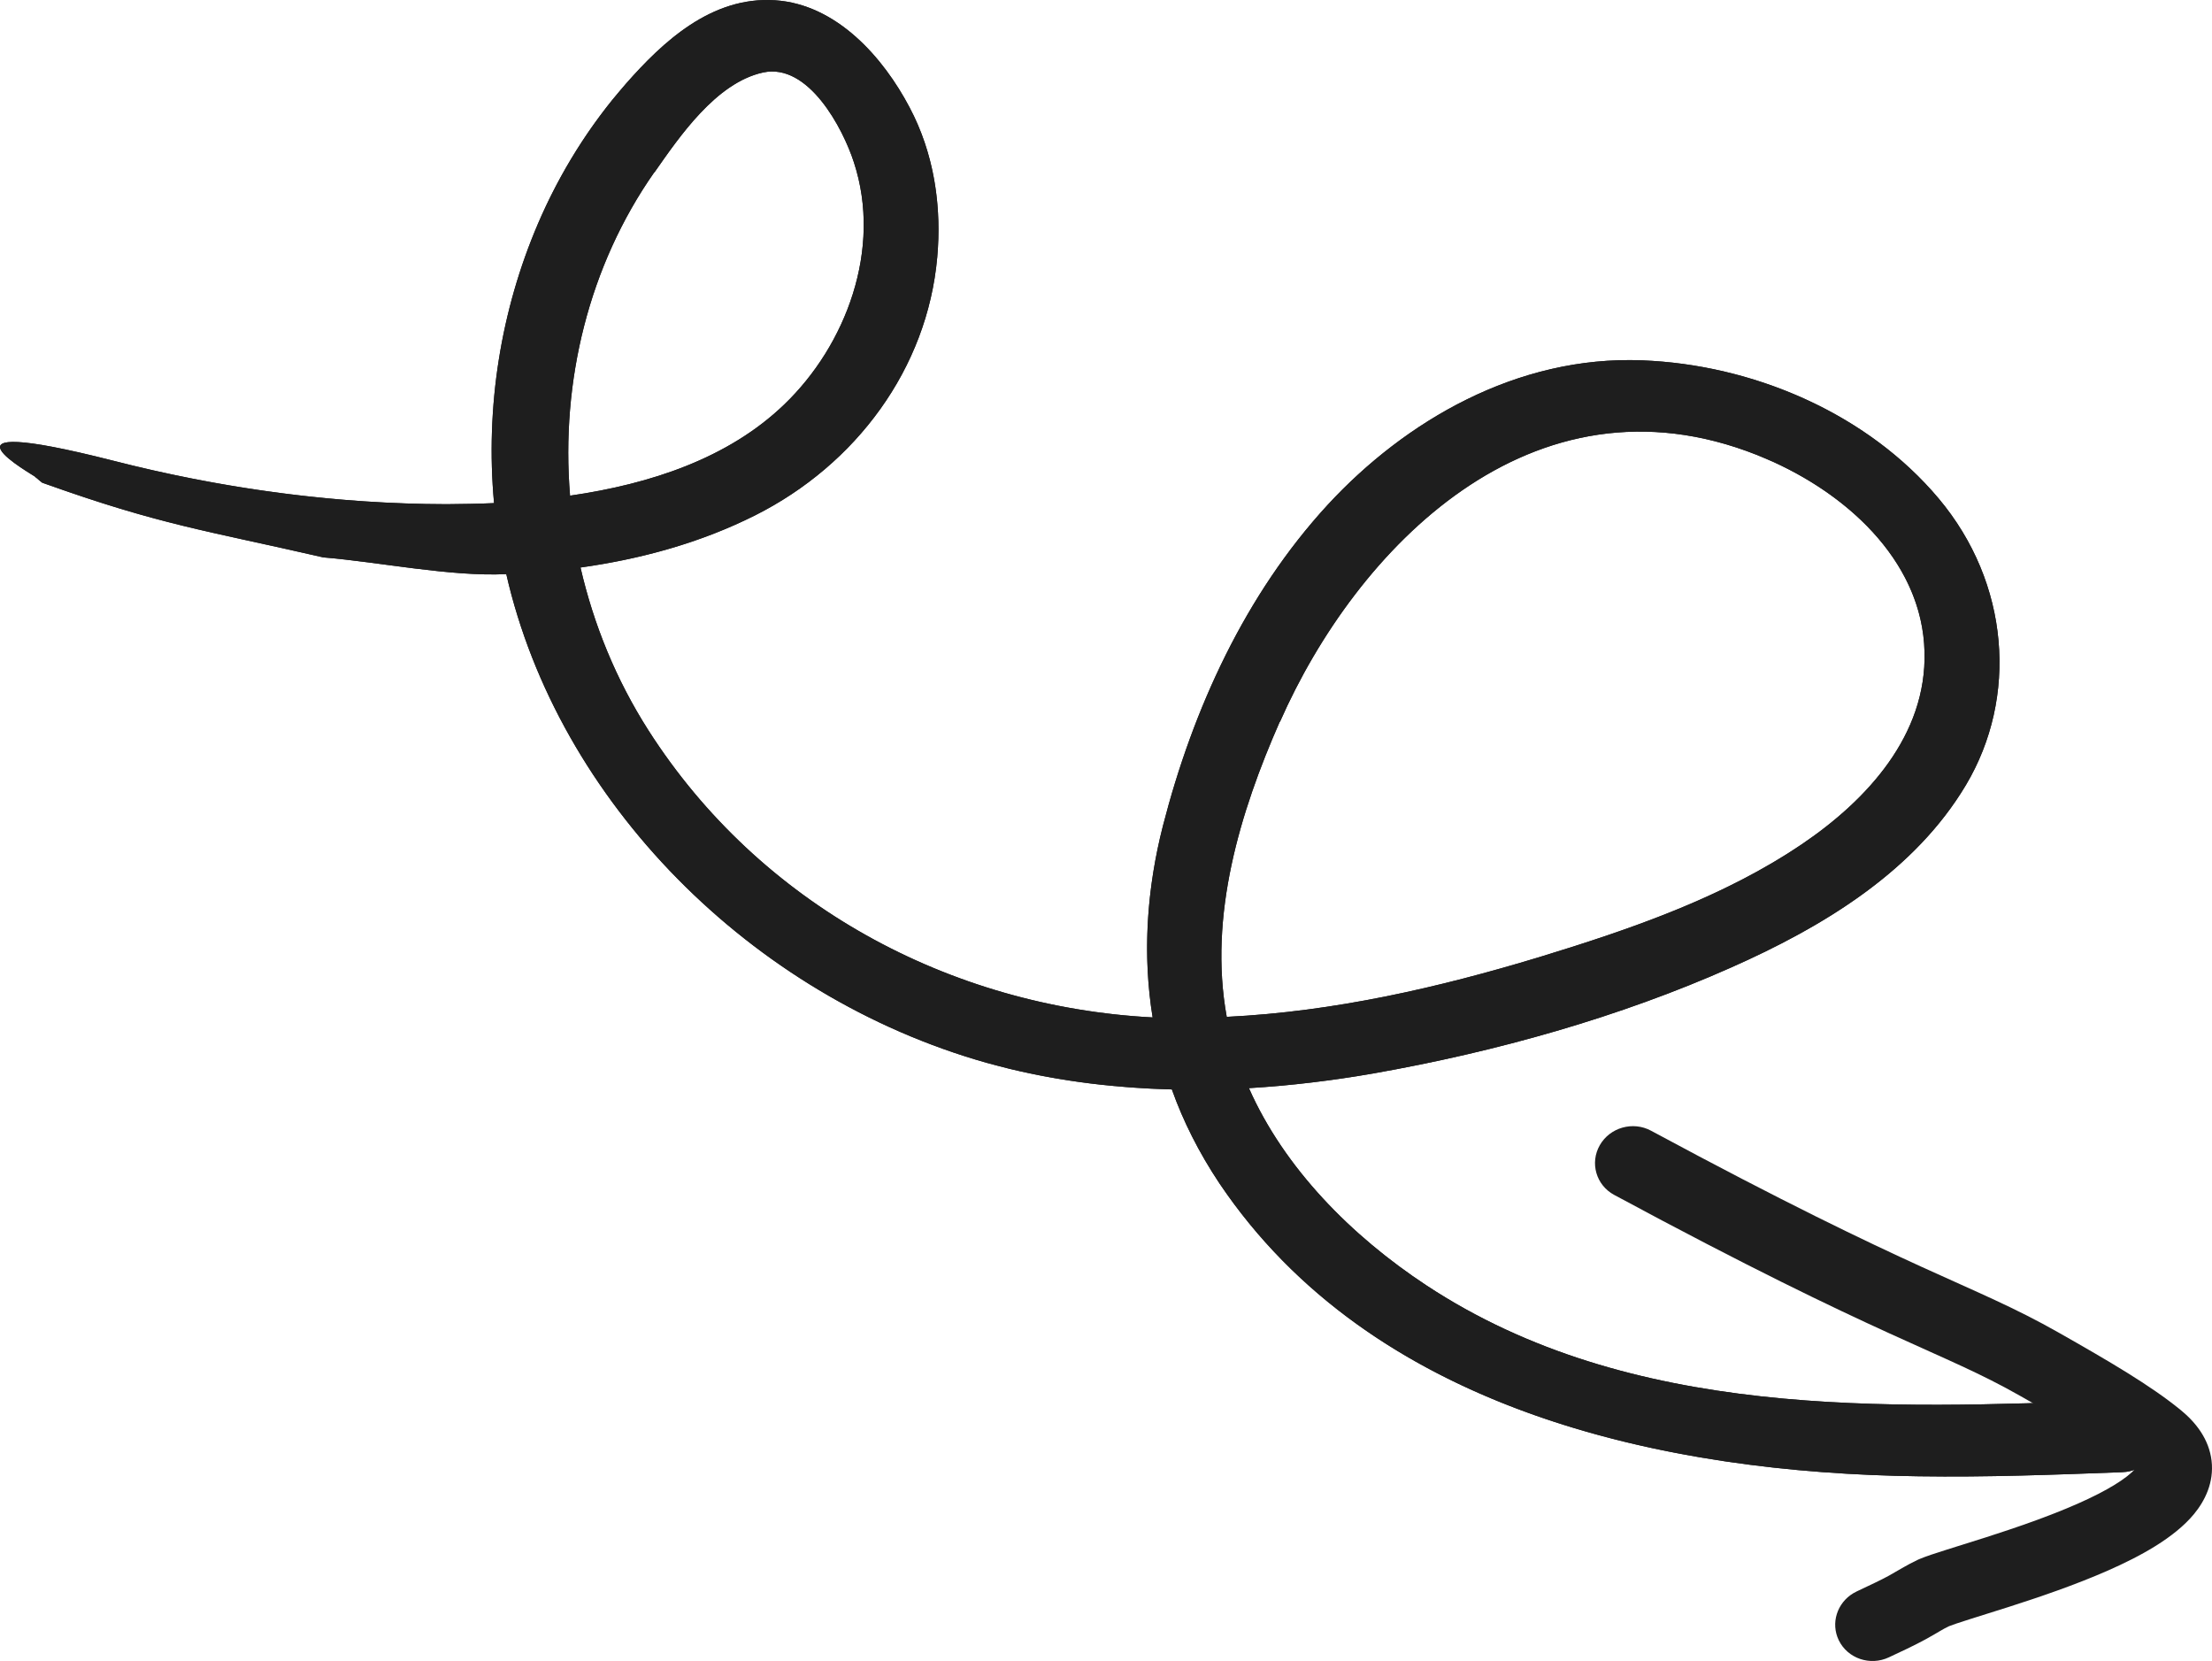
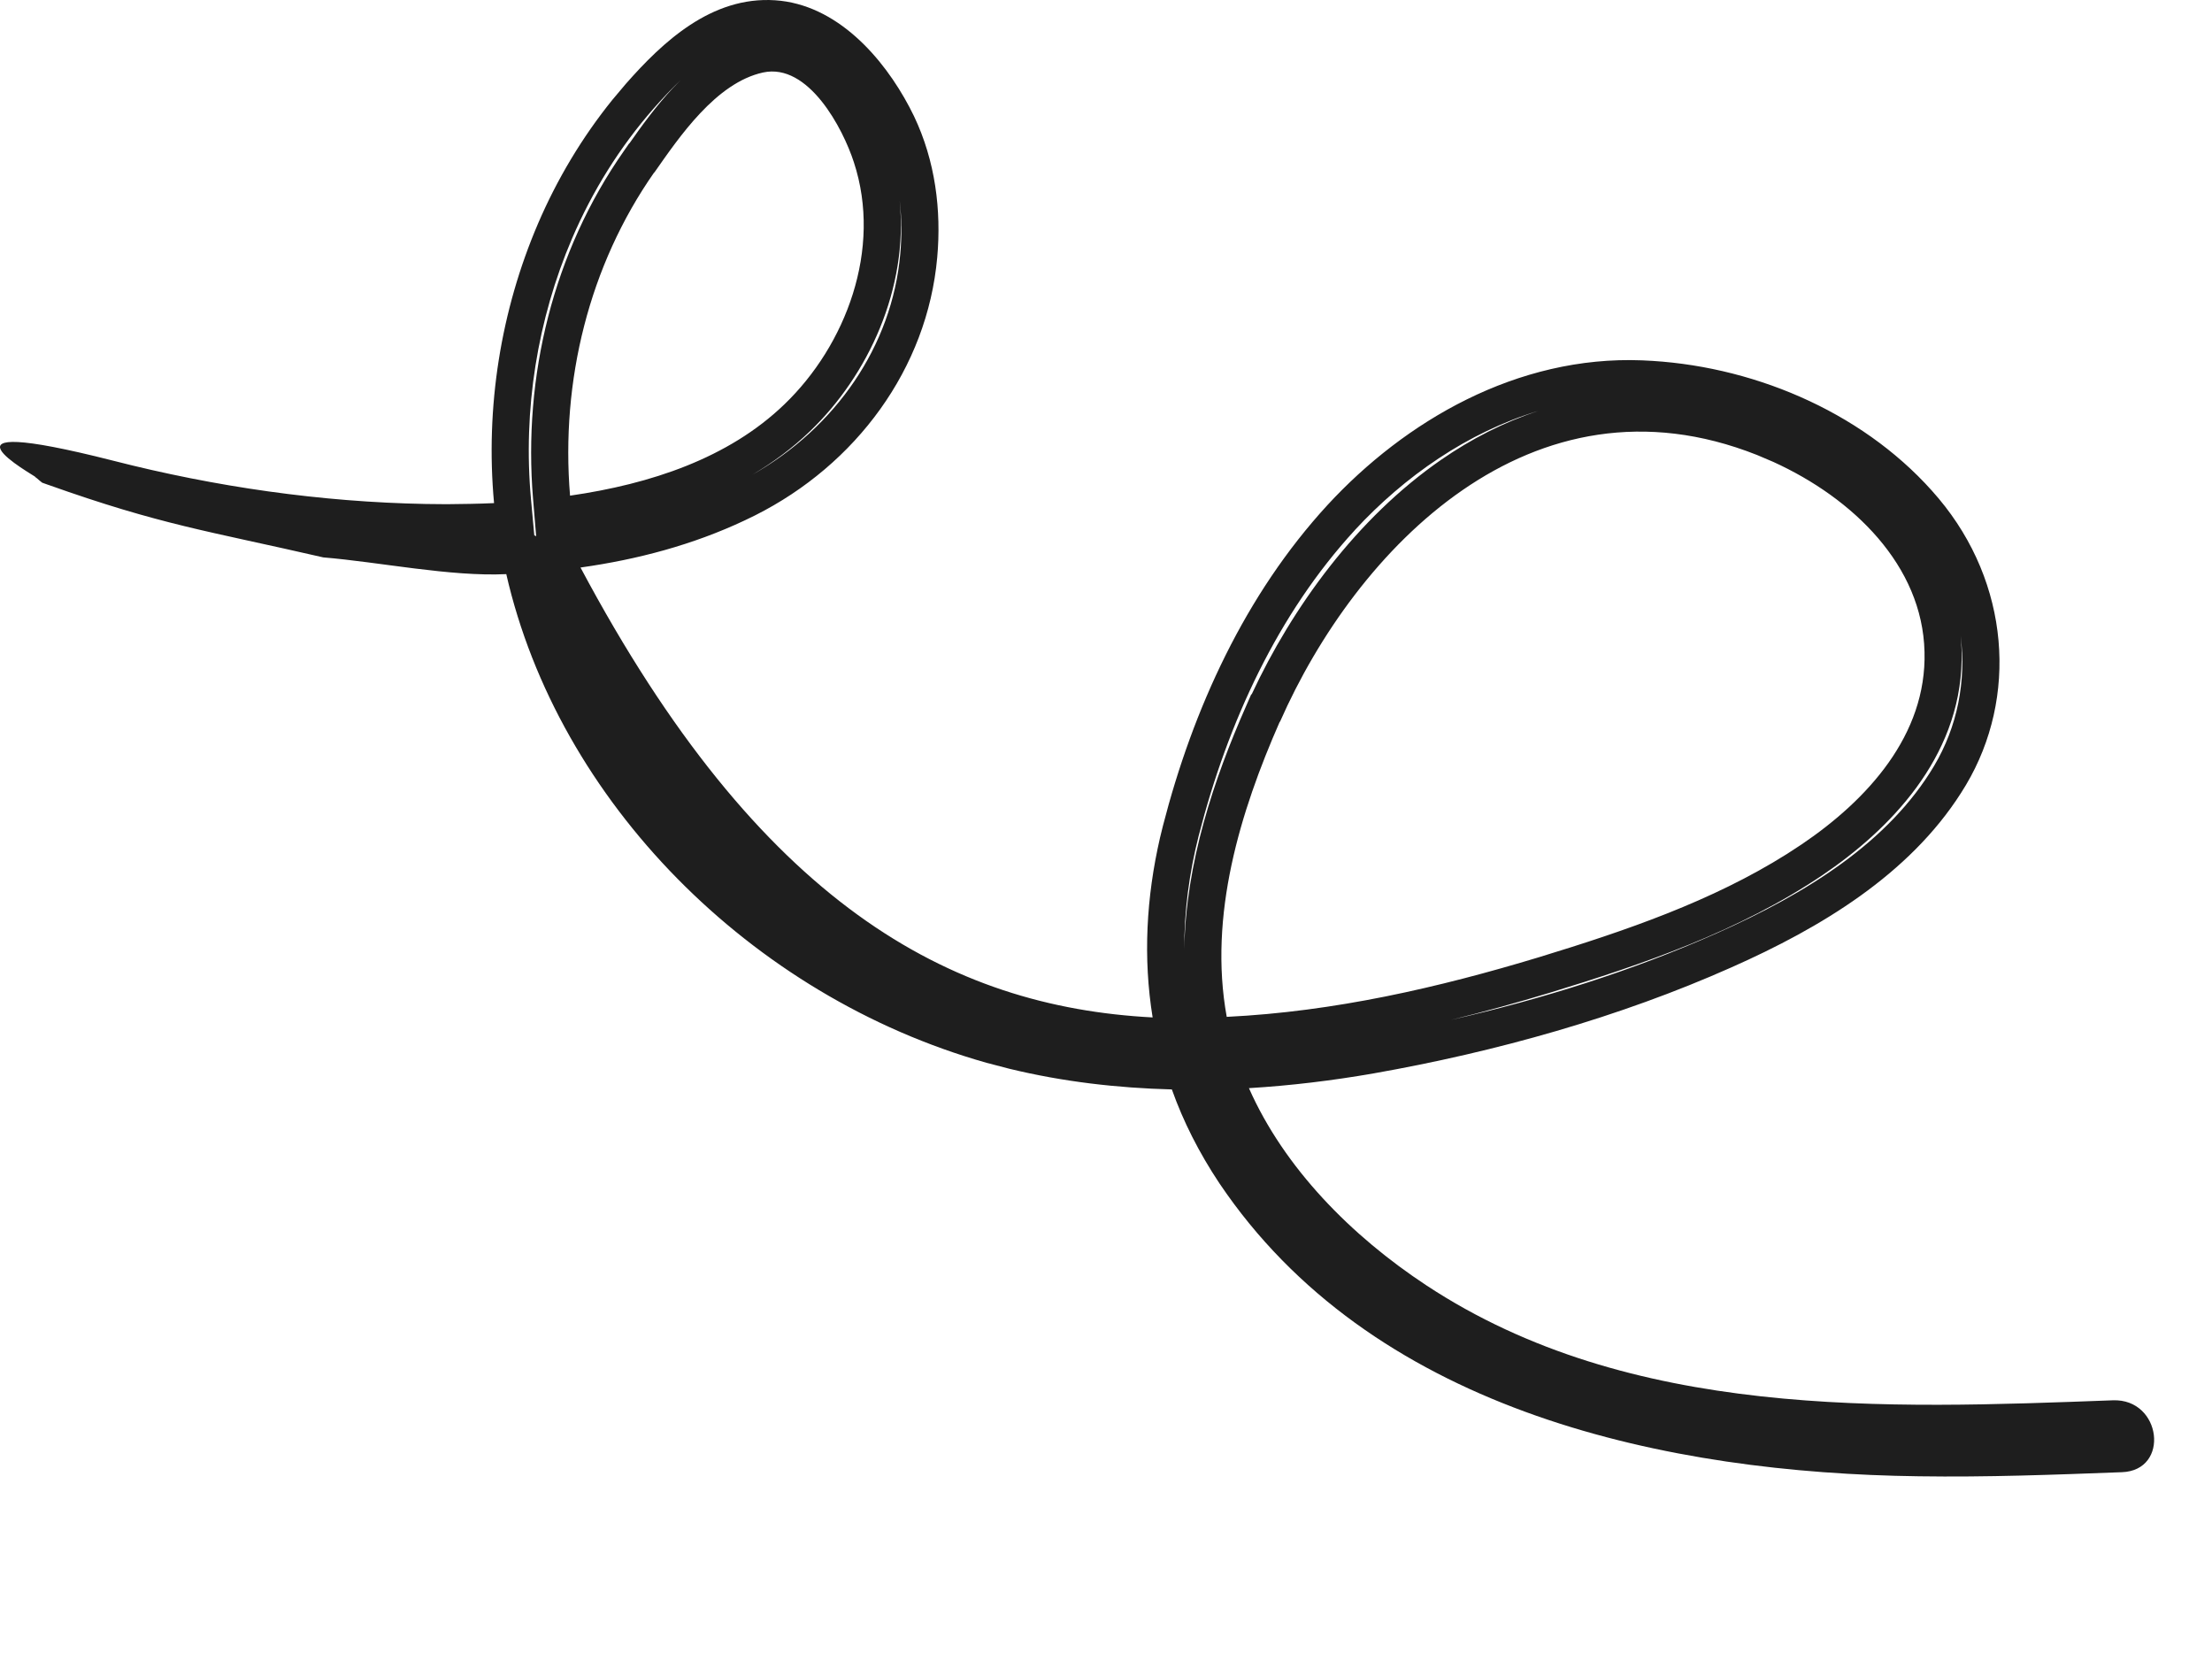
<svg xmlns="http://www.w3.org/2000/svg" viewBox="0 0 73.641 55.29" fill="none">
-   <path d="M1.406 16.068C5.34 17.48 6.821 17.648 10.763 18.554C12.63 18.708 14.996 19.2 16.855 19.111C18.583 26.67 24.985 33.156 32.842 35.377C34.872 35.947 36.943 36.211 39.013 36.264C39.391 37.329 39.918 38.369 40.594 39.386C45.687 46.953 55.383 49.033 63.878 49.141C66.138 49.175 68.389 49.09 70.64 49.005C72.254 48.949 71.965 46.551 70.341 46.612C62.786 46.893 54.272 47.253 47.491 42.789C44.987 41.14 42.758 38.885 41.579 36.221C42.976 36.137 44.37 35.967 45.725 35.731C49.808 35.012 53.918 33.858 57.637 32.203C60.725 30.835 63.742 28.995 65.449 26.131C67.187 23.213 66.907 19.411 64.54 16.592C62.14 13.739 58.342 12.136 54.671 11.995C50.496 11.83 46.772 14.021 44.199 16.806C41.456 19.787 39.716 23.598 38.716 27.489C38.178 29.601 38.031 31.756 38.373 33.867C31.604 33.512 25.296 30.102 21.596 24.324C20.506 22.62 19.762 20.782 19.326 18.891C21.356 18.606 23.321 18.067 25.136 17.156C28.497 15.468 30.872 12.273 31.202 8.565C31.351 6.892 31.112 5.14 30.278 3.569C29.408 1.918 27.859 0.144 25.803 0.009C23.681 -0.131 22.054 1.406 20.837 2.789C19.62 4.172 18.631 5.764 17.91 7.447C16.676 10.326 16.153 13.547 16.448 16.747C15.922 16.772 15.384 16.777 14.872 16.783C11.156 16.776 7.402 16.267 3.756 15.332C-2.781 13.672 1.207 15.858 1.181 15.879C1.158 15.901 1.623 16.121 1.6 16.144C1.088 14.649 0.242 15.175 1.406 16.068ZM42.614 24.023C45.142 18.285 50.989 12.169 58.497 15.146C61.374 16.287 63.997 18.633 64.07 21.695C64.146 24.47 62.164 26.629 59.984 28.104C57.373 29.867 54.312 30.923 51.241 31.861C47.89 32.875 44.422 33.674 40.84 33.848C40.225 30.472 41.293 27.006 42.604 24.027L42.614 24.023ZM21.786 5.74C22.611 4.563 23.836 2.755 25.403 2.413C26.917 2.085 28.065 4.28 28.427 5.402C29.376 8.291 28.163 11.494 26.107 13.466C24.252 15.251 21.663 16.111 18.978 16.499C18.661 12.677 19.614 8.834 21.776 5.744L21.786 5.74Z" fill="#1E1E1E" />
-   <path d="M25.803 0.009C27.859 0.144 29.408 1.918 30.278 3.569L30.428 3.866C31.14 5.359 31.342 6.997 31.202 8.565C30.872 12.273 28.497 15.468 25.136 17.156L24.794 17.322C23.074 18.133 21.229 18.624 19.326 18.891C19.762 20.782 20.506 22.62 21.596 24.324C25.296 30.102 31.604 33.512 38.373 33.867C38.052 31.888 38.161 29.87 38.619 27.885L38.716 27.489C39.716 23.598 41.456 19.787 44.199 16.806C46.772 14.021 50.496 11.83 54.671 11.995L55.015 12.013C58.578 12.238 62.215 13.828 64.54 16.592C66.907 19.411 67.187 23.213 65.449 26.131L65.285 26.396C63.554 29.109 60.629 30.878 57.637 32.203C53.918 33.858 49.808 35.012 45.725 35.731C44.37 35.967 42.976 36.137 41.579 36.221C42.758 38.885 44.987 41.14 47.491 42.789C54.272 47.253 62.786 46.893 70.341 46.612C71.965 46.551 72.254 48.949 70.64 49.005C68.389 49.09 66.138 49.175 63.878 49.141C55.516 49.034 45.989 47.018 40.836 39.736L40.594 39.386C39.918 38.369 39.391 37.329 39.013 36.264C37.202 36.217 35.39 36.009 33.605 35.576L32.842 35.377C24.985 33.156 18.583 26.67 16.855 19.111C14.996 19.2 12.63 18.708 10.763 18.554C6.885 17.662 5.389 17.484 1.596 16.135C1.597 16.138 1.599 16.141 1.6 16.144C1.602 16.141 1.598 16.139 1.592 16.134C1.531 16.112 1.468 16.091 1.406 16.068C1.339 16.017 1.279 15.966 1.225 15.917C1.194 15.898 1.176 15.884 1.181 15.879C1.207 15.858 -2.781 13.672 3.756 15.332C7.174 16.208 10.687 16.711 14.175 16.776L14.872 16.783C15.384 16.777 15.922 16.772 16.448 16.747C16.153 13.547 16.676 10.326 17.91 7.447C18.541 5.975 19.377 4.572 20.392 3.317L20.837 2.789C22.054 1.406 23.681 -0.131 25.803 0.009ZM58.497 15.146C50.989 12.169 45.142 18.285 42.614 24.023L42.604 24.027C41.293 27.006 40.225 30.472 40.84 33.848C44.422 33.674 47.89 32.875 51.241 31.861C54.12 30.982 56.991 29.999 59.489 28.427L59.984 28.104C62.164 26.629 64.146 24.47 64.07 21.695C64.001 18.824 61.692 16.583 59.033 15.374L58.497 15.146ZM65.273 21.166C65.288 21.329 65.301 21.494 65.306 21.661L65.306 21.98C65.247 25.245 62.886 27.633 60.677 29.128C57.9 31.003 54.68 32.103 51.603 33.043L51.6 33.044C50.518 33.371 49.417 33.678 48.301 33.95C51.359 33.255 54.364 32.306 57.135 31.073L57.137 31.072C60.161 29.733 62.882 28.023 64.387 25.498C65.163 24.195 65.465 22.672 65.273 21.166ZM51.212 13.678C48.863 14.387 46.756 15.859 45.108 17.642L45.109 17.643C42.542 20.433 40.878 24.041 39.913 27.796L39.912 27.795C39.588 29.069 39.421 30.348 39.427 31.612C39.471 28.708 40.429 25.901 41.473 23.529L41.653 23.118L41.672 23.108C43.017 20.22 45.168 17.244 47.986 15.299C48.981 14.612 50.061 14.055 51.212 13.678ZM22.653 2.674C22.354 2.958 22.058 3.272 21.765 3.606C20.638 4.886 19.718 6.367 19.046 7.935C17.893 10.625 17.403 13.64 17.679 16.634L17.788 17.828L17.829 17.826L17.835 17.853L17.85 17.851L17.746 16.601C17.407 12.514 18.424 8.379 20.764 5.035L20.944 4.776L20.956 4.77C21.337 4.226 21.836 3.531 22.417 2.915C22.493 2.835 22.571 2.754 22.653 2.674ZM28.427 5.402C28.065 4.28 26.917 2.085 25.403 2.413C23.836 2.755 22.611 4.563 21.786 5.74L21.776 5.744C19.614 8.834 18.661 12.677 18.978 16.499C21.663 16.111 24.252 15.251 26.107 13.466C28.163 11.494 29.376 8.291 28.427 5.402ZM29.952 6.679C30.245 9.6 28.905 12.495 26.962 14.358C26.376 14.922 25.73 15.397 25.046 15.802C27.813 14.235 29.697 11.523 29.971 8.455C30.024 7.861 30.02 7.265 29.952 6.679Z" fill="#1E1E1E" />
-   <path d="M53.261 38.118C53.6 37.528 54.363 37.313 54.966 37.638C59.438 40.047 62.101 41.315 63.988 42.176C65.854 43.027 67.074 43.528 68.534 44.357C70.192 45.298 71.592 46.113 72.597 46.934C73.112 47.354 73.543 47.912 73.627 48.625C73.711 49.349 73.405 49.955 73.048 50.391C72.385 51.198 71.227 51.815 70.187 52.274C69.088 52.759 67.867 53.172 66.87 53.491C66.377 53.649 65.907 53.795 65.559 53.904C65.194 54.02 64.983 54.092 64.889 54.13C64.639 54.248 64.545 54.328 64.095 54.574C63.722 54.777 63.284 54.981 62.883 55.168C62.258 55.461 61.511 55.206 61.216 54.6C60.94 54.031 61.159 53.355 61.703 53.032L61.816 52.972L62.4 52.695C62.579 52.609 62.741 52.528 62.885 52.449C63.034 52.367 63.311 52.199 63.583 52.053L63.85 51.919L63.885 51.903C64.112 51.806 64.46 51.694 64.805 51.585C65.186 51.464 65.613 51.333 66.108 51.175C67.085 50.862 68.2 50.481 69.17 50.053C70.175 49.61 70.814 49.201 71.076 48.9C71.051 48.875 71.02 48.844 70.977 48.809C70.165 48.145 68.961 47.433 67.259 46.467C65.925 45.71 64.868 45.281 62.909 44.387C60.971 43.503 58.259 42.21 53.739 39.775C53.136 39.45 52.922 38.708 53.261 38.118Z" fill="#1E1E1E" />
+   <path d="M25.803 0.009C27.859 0.144 29.408 1.918 30.278 3.569L30.428 3.866C31.14 5.359 31.342 6.997 31.202 8.565C30.872 12.273 28.497 15.468 25.136 17.156L24.794 17.322C23.074 18.133 21.229 18.624 19.326 18.891C25.296 30.102 31.604 33.512 38.373 33.867C38.052 31.888 38.161 29.87 38.619 27.885L38.716 27.489C39.716 23.598 41.456 19.787 44.199 16.806C46.772 14.021 50.496 11.83 54.671 11.995L55.015 12.013C58.578 12.238 62.215 13.828 64.54 16.592C66.907 19.411 67.187 23.213 65.449 26.131L65.285 26.396C63.554 29.109 60.629 30.878 57.637 32.203C53.918 33.858 49.808 35.012 45.725 35.731C44.37 35.967 42.976 36.137 41.579 36.221C42.758 38.885 44.987 41.14 47.491 42.789C54.272 47.253 62.786 46.893 70.341 46.612C71.965 46.551 72.254 48.949 70.64 49.005C68.389 49.09 66.138 49.175 63.878 49.141C55.516 49.034 45.989 47.018 40.836 39.736L40.594 39.386C39.918 38.369 39.391 37.329 39.013 36.264C37.202 36.217 35.39 36.009 33.605 35.576L32.842 35.377C24.985 33.156 18.583 26.67 16.855 19.111C14.996 19.2 12.63 18.708 10.763 18.554C6.885 17.662 5.389 17.484 1.596 16.135C1.597 16.138 1.599 16.141 1.6 16.144C1.602 16.141 1.598 16.139 1.592 16.134C1.531 16.112 1.468 16.091 1.406 16.068C1.339 16.017 1.279 15.966 1.225 15.917C1.194 15.898 1.176 15.884 1.181 15.879C1.207 15.858 -2.781 13.672 3.756 15.332C7.174 16.208 10.687 16.711 14.175 16.776L14.872 16.783C15.384 16.777 15.922 16.772 16.448 16.747C16.153 13.547 16.676 10.326 17.91 7.447C18.541 5.975 19.377 4.572 20.392 3.317L20.837 2.789C22.054 1.406 23.681 -0.131 25.803 0.009ZM58.497 15.146C50.989 12.169 45.142 18.285 42.614 24.023L42.604 24.027C41.293 27.006 40.225 30.472 40.84 33.848C44.422 33.674 47.89 32.875 51.241 31.861C54.12 30.982 56.991 29.999 59.489 28.427L59.984 28.104C62.164 26.629 64.146 24.47 64.07 21.695C64.001 18.824 61.692 16.583 59.033 15.374L58.497 15.146ZM65.273 21.166C65.288 21.329 65.301 21.494 65.306 21.661L65.306 21.98C65.247 25.245 62.886 27.633 60.677 29.128C57.9 31.003 54.68 32.103 51.603 33.043L51.6 33.044C50.518 33.371 49.417 33.678 48.301 33.95C51.359 33.255 54.364 32.306 57.135 31.073L57.137 31.072C60.161 29.733 62.882 28.023 64.387 25.498C65.163 24.195 65.465 22.672 65.273 21.166ZM51.212 13.678C48.863 14.387 46.756 15.859 45.108 17.642L45.109 17.643C42.542 20.433 40.878 24.041 39.913 27.796L39.912 27.795C39.588 29.069 39.421 30.348 39.427 31.612C39.471 28.708 40.429 25.901 41.473 23.529L41.653 23.118L41.672 23.108C43.017 20.22 45.168 17.244 47.986 15.299C48.981 14.612 50.061 14.055 51.212 13.678ZM22.653 2.674C22.354 2.958 22.058 3.272 21.765 3.606C20.638 4.886 19.718 6.367 19.046 7.935C17.893 10.625 17.403 13.64 17.679 16.634L17.788 17.828L17.829 17.826L17.835 17.853L17.85 17.851L17.746 16.601C17.407 12.514 18.424 8.379 20.764 5.035L20.944 4.776L20.956 4.77C21.337 4.226 21.836 3.531 22.417 2.915C22.493 2.835 22.571 2.754 22.653 2.674ZM28.427 5.402C28.065 4.28 26.917 2.085 25.403 2.413C23.836 2.755 22.611 4.563 21.786 5.74L21.776 5.744C19.614 8.834 18.661 12.677 18.978 16.499C21.663 16.111 24.252 15.251 26.107 13.466C28.163 11.494 29.376 8.291 28.427 5.402ZM29.952 6.679C30.245 9.6 28.905 12.495 26.962 14.358C26.376 14.922 25.73 15.397 25.046 15.802C27.813 14.235 29.697 11.523 29.971 8.455C30.024 7.861 30.02 7.265 29.952 6.679Z" fill="#1E1E1E" />
</svg>